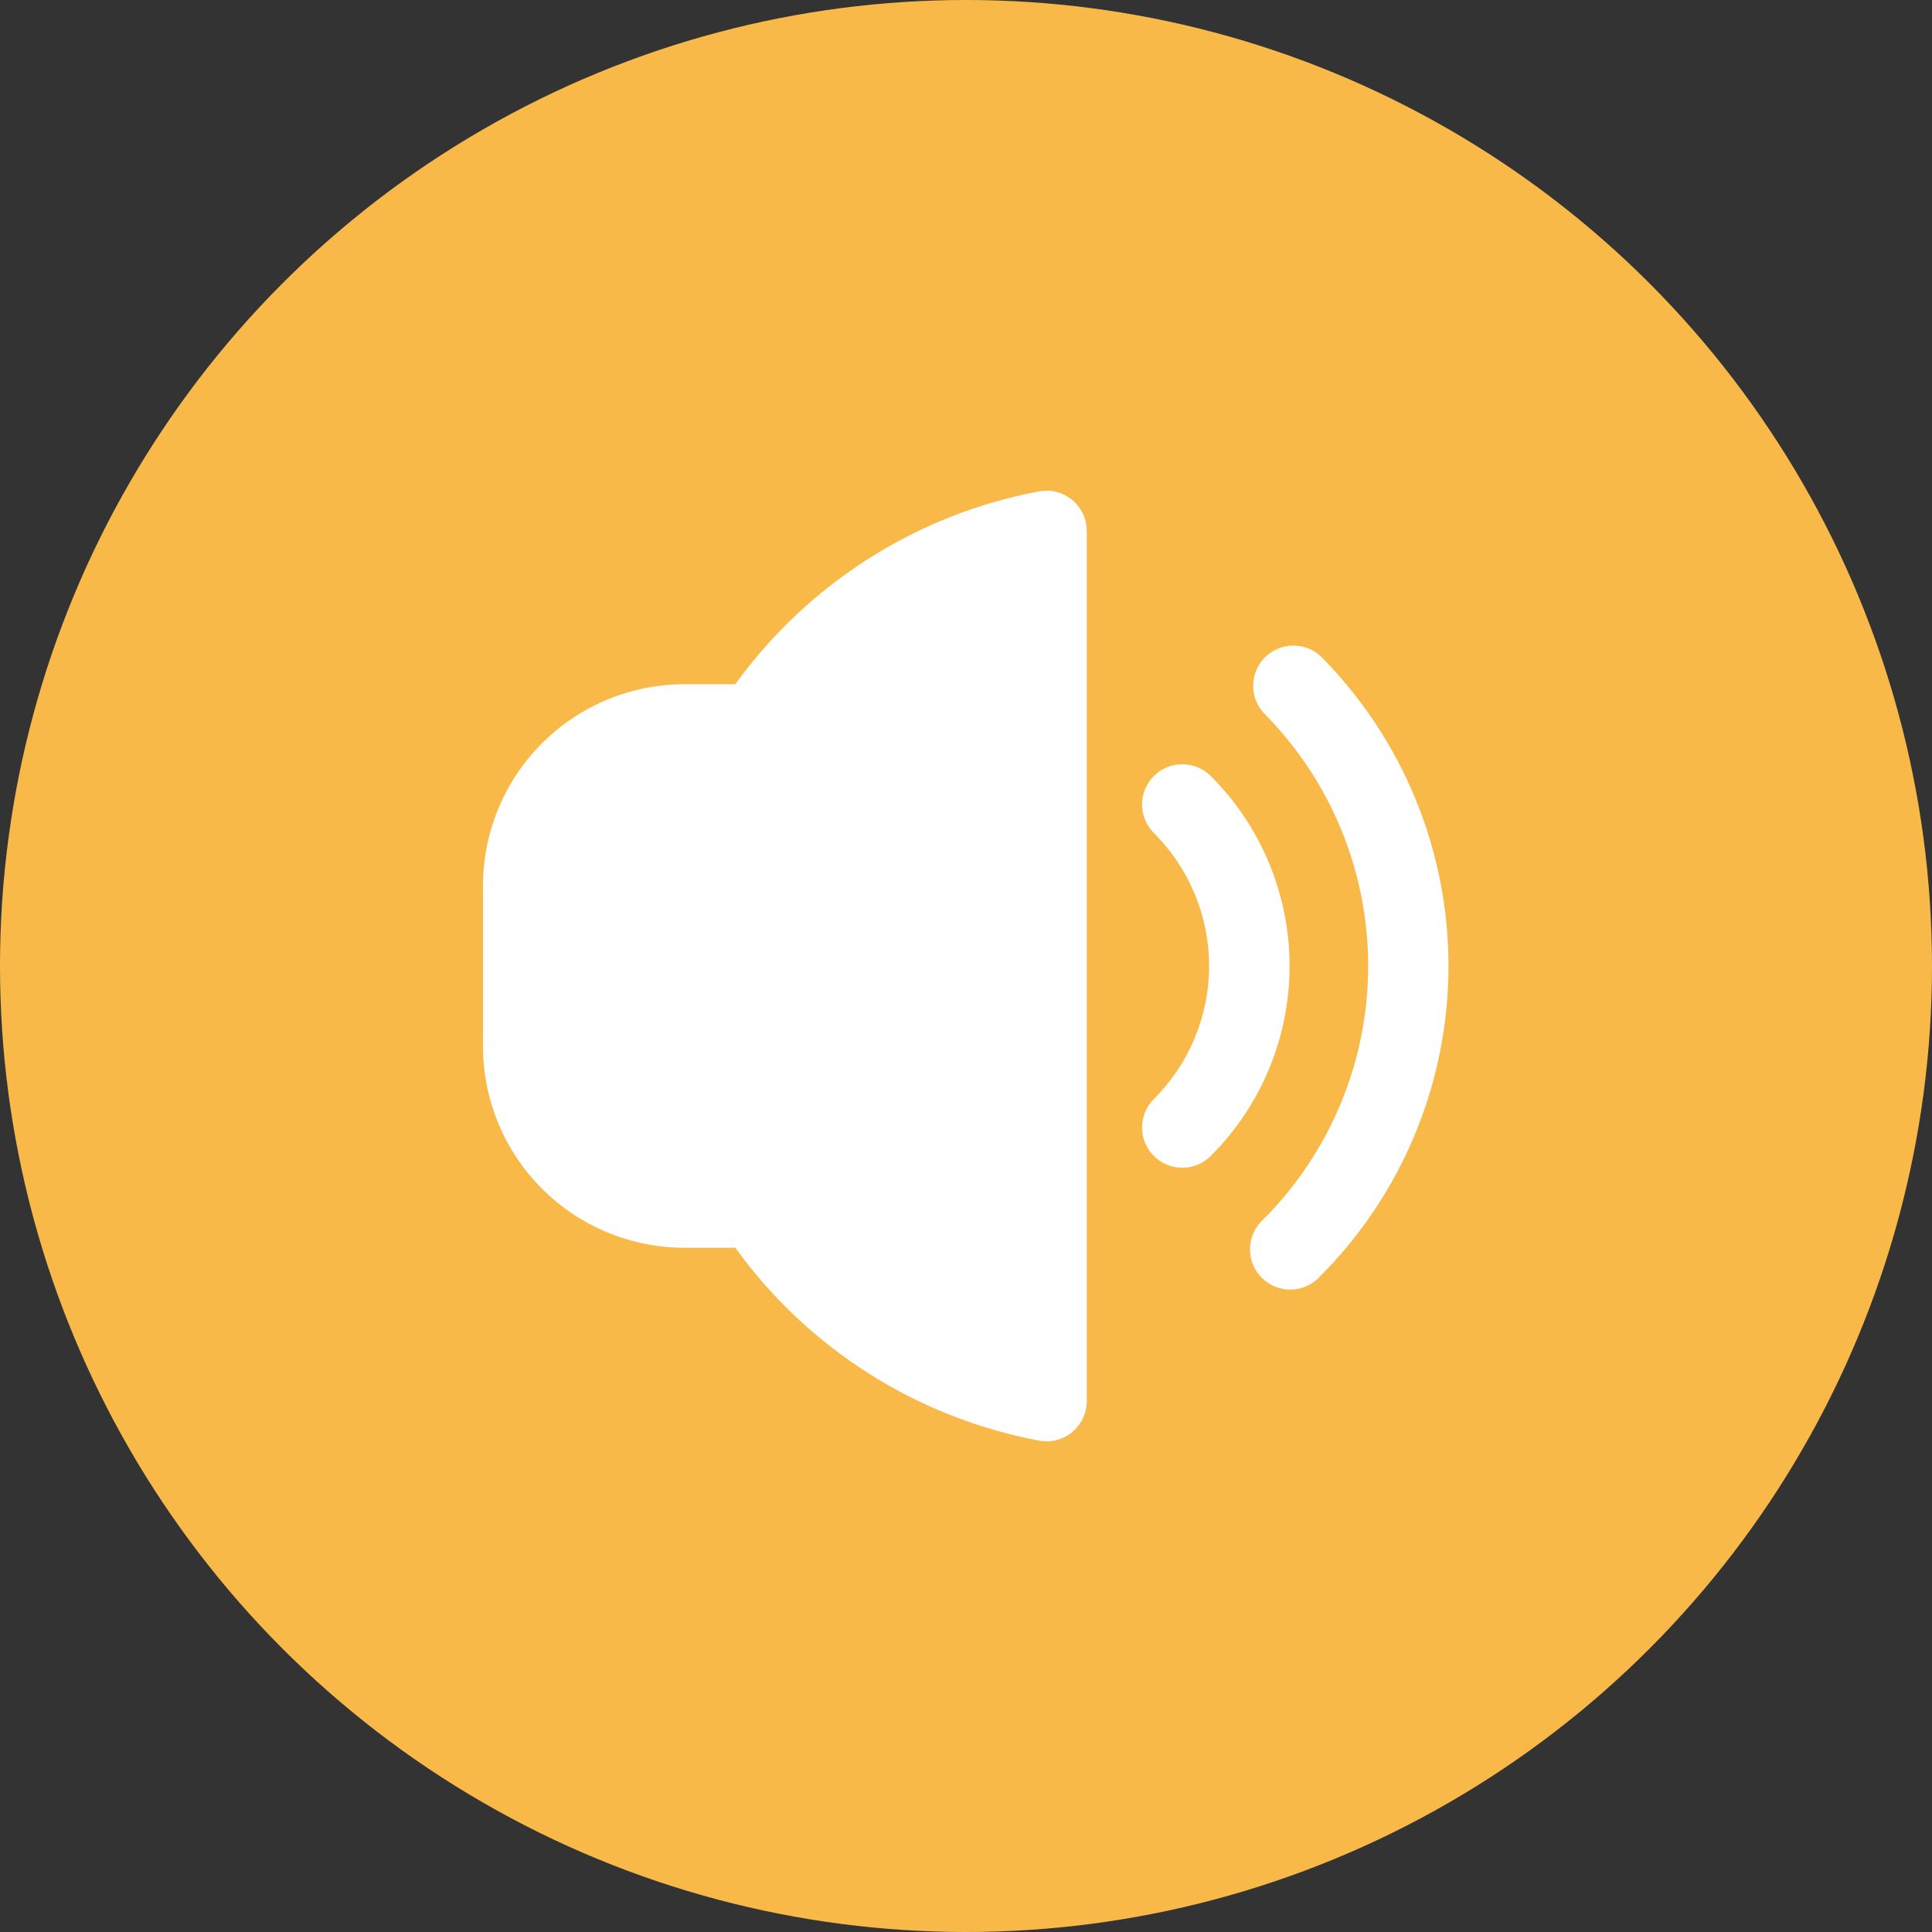
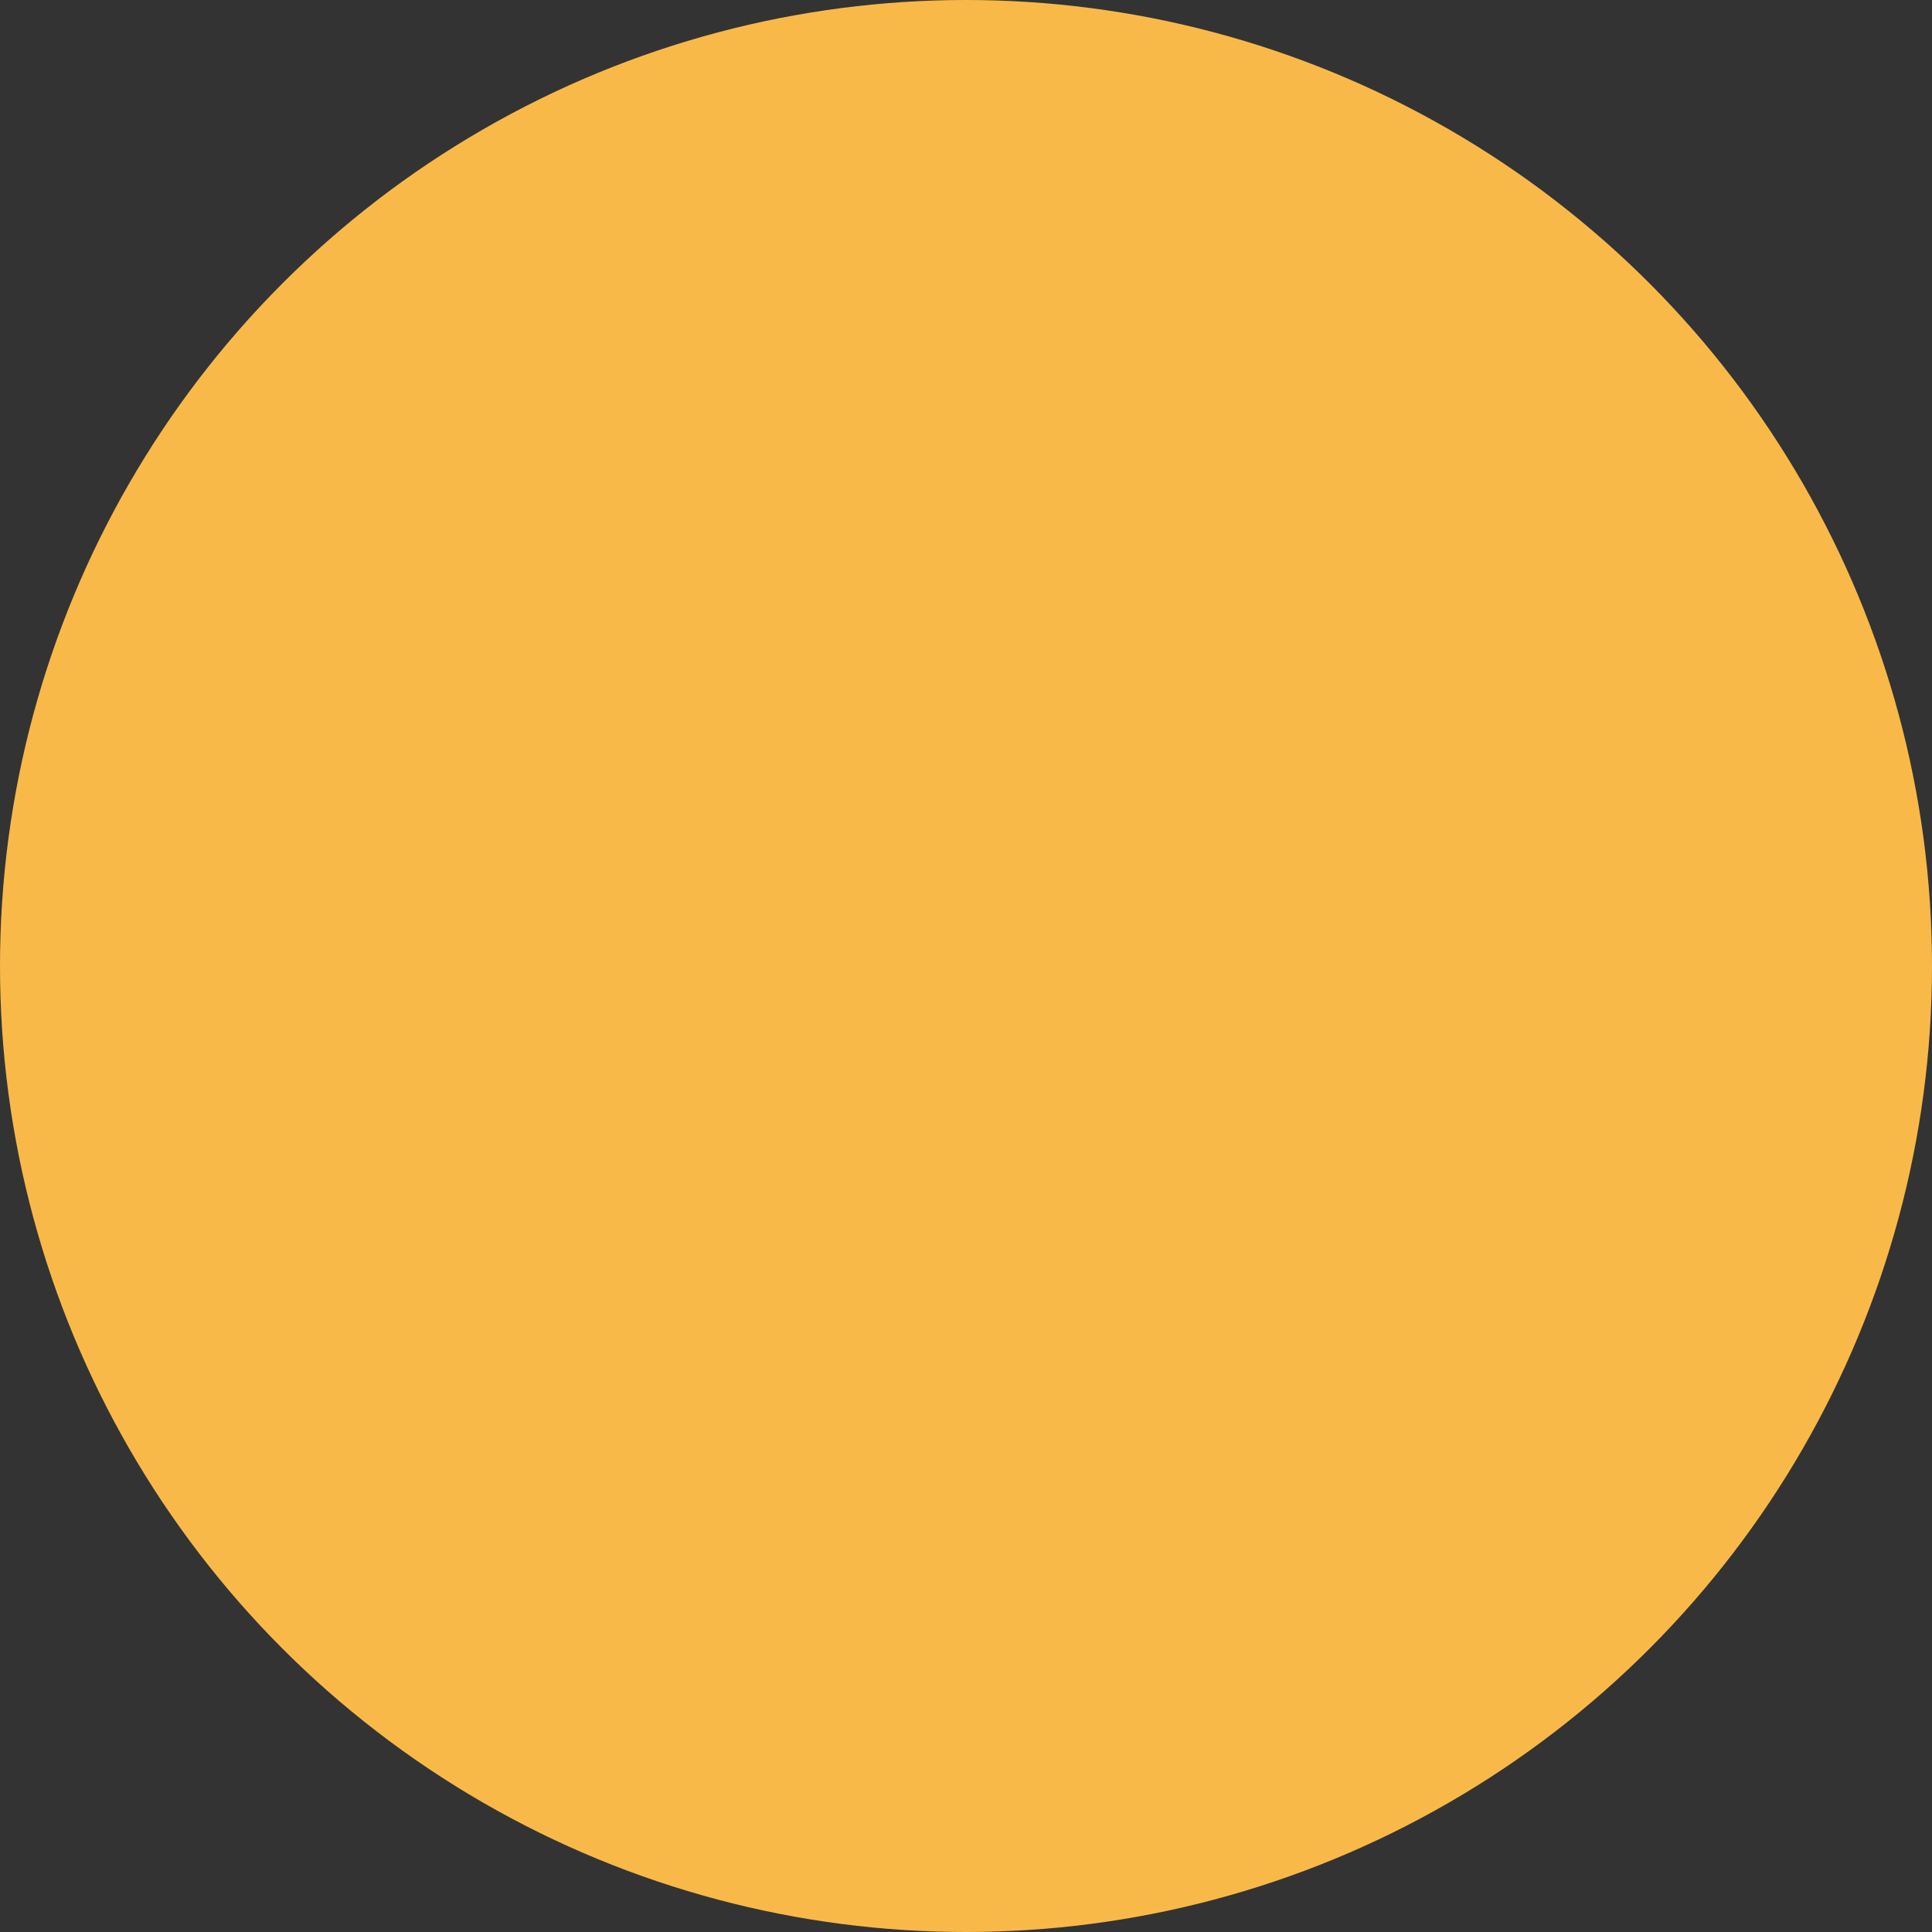
<svg xmlns="http://www.w3.org/2000/svg" width="60" height="60" viewBox="0 0 60 60" fill="none">
  <rect x="0" y="0" width="60" height="60" fill="#333333" stroke="none" />
  <circle cx="30" cy="30" r="30" fill="#F9B949" />
  <g clip-path="url(#clip0_201_272)">
    <path d="M41 20.366C40.761 20.154 40.451 20.041 40.132 20.05C39.812 20.059 39.509 20.191 39.283 20.417C39.057 20.643 38.927 20.947 38.919 21.266C38.91 21.585 39.024 21.896 39.237 22.134C41.32 24.222 42.49 27.051 42.49 30C42.49 32.949 41.32 35.778 39.237 37.866C39.111 37.979 39.008 38.117 38.936 38.271C38.864 38.425 38.825 38.593 38.82 38.763C38.815 38.933 38.844 39.102 38.907 39.26C38.97 39.418 39.064 39.562 39.184 39.682C39.304 39.802 39.447 39.897 39.605 39.96C39.763 40.023 39.932 40.053 40.102 40.049C40.272 40.044 40.44 40.005 40.594 39.934C40.748 39.862 40.886 39.76 41 39.634C43.551 37.077 44.984 33.612 44.984 30C44.984 26.388 43.551 22.923 41 20.366Z" fill="white" />
    <path d="M37.616 24.116C37.501 23.997 37.363 23.902 37.211 23.836C37.058 23.771 36.894 23.736 36.728 23.735C36.562 23.733 36.398 23.765 36.244 23.828C36.09 23.891 35.951 23.983 35.833 24.101C35.716 24.218 35.623 24.358 35.56 24.511C35.497 24.665 35.466 24.829 35.467 24.995C35.469 25.162 35.503 25.326 35.569 25.478C35.634 25.631 35.729 25.768 35.849 25.884C36.938 26.977 37.55 28.457 37.55 30C37.55 31.543 36.938 33.023 35.849 34.116C35.729 34.231 35.634 34.37 35.569 34.522C35.503 34.675 35.469 34.839 35.467 35.005C35.466 35.17 35.497 35.335 35.56 35.489C35.623 35.642 35.716 35.782 35.833 35.899C35.951 36.017 36.09 36.109 36.244 36.172C36.398 36.235 36.562 36.267 36.728 36.265C36.894 36.264 37.058 36.229 37.211 36.164C37.363 36.098 37.501 36.003 37.616 35.884C39.174 34.322 40.049 32.206 40.049 30C40.049 27.794 39.174 25.678 37.616 24.116Z" fill="white" />
    <path d="M32.274 15.259C28.476 15.972 25.097 18.117 22.835 21.25H21.25C19.593 21.252 18.004 21.911 16.833 23.083C15.661 24.255 15.002 25.843 15 27.5L15 32.5C15.002 34.157 15.661 35.746 16.833 36.917C18.004 38.089 19.593 38.748 21.25 38.75H22.836C25.097 41.884 28.476 44.029 32.274 44.741C32.454 44.775 32.639 44.768 32.817 44.721C32.994 44.675 33.159 44.59 33.3 44.473C33.441 44.355 33.554 44.209 33.632 44.043C33.709 43.877 33.75 43.696 33.75 43.513V16.488C33.75 16.304 33.709 16.123 33.632 15.957C33.554 15.791 33.441 15.645 33.3 15.527C33.159 15.41 32.994 15.325 32.817 15.279C32.639 15.232 32.454 15.226 32.274 15.259Z" fill="white" />
  </g>
  <defs>
    <clipPath id="clip0_201_272">
-       <rect width="30" height="30" fill="white" transform="translate(15 15)" />
-     </clipPath>
+       </clipPath>
  </defs>
</svg>